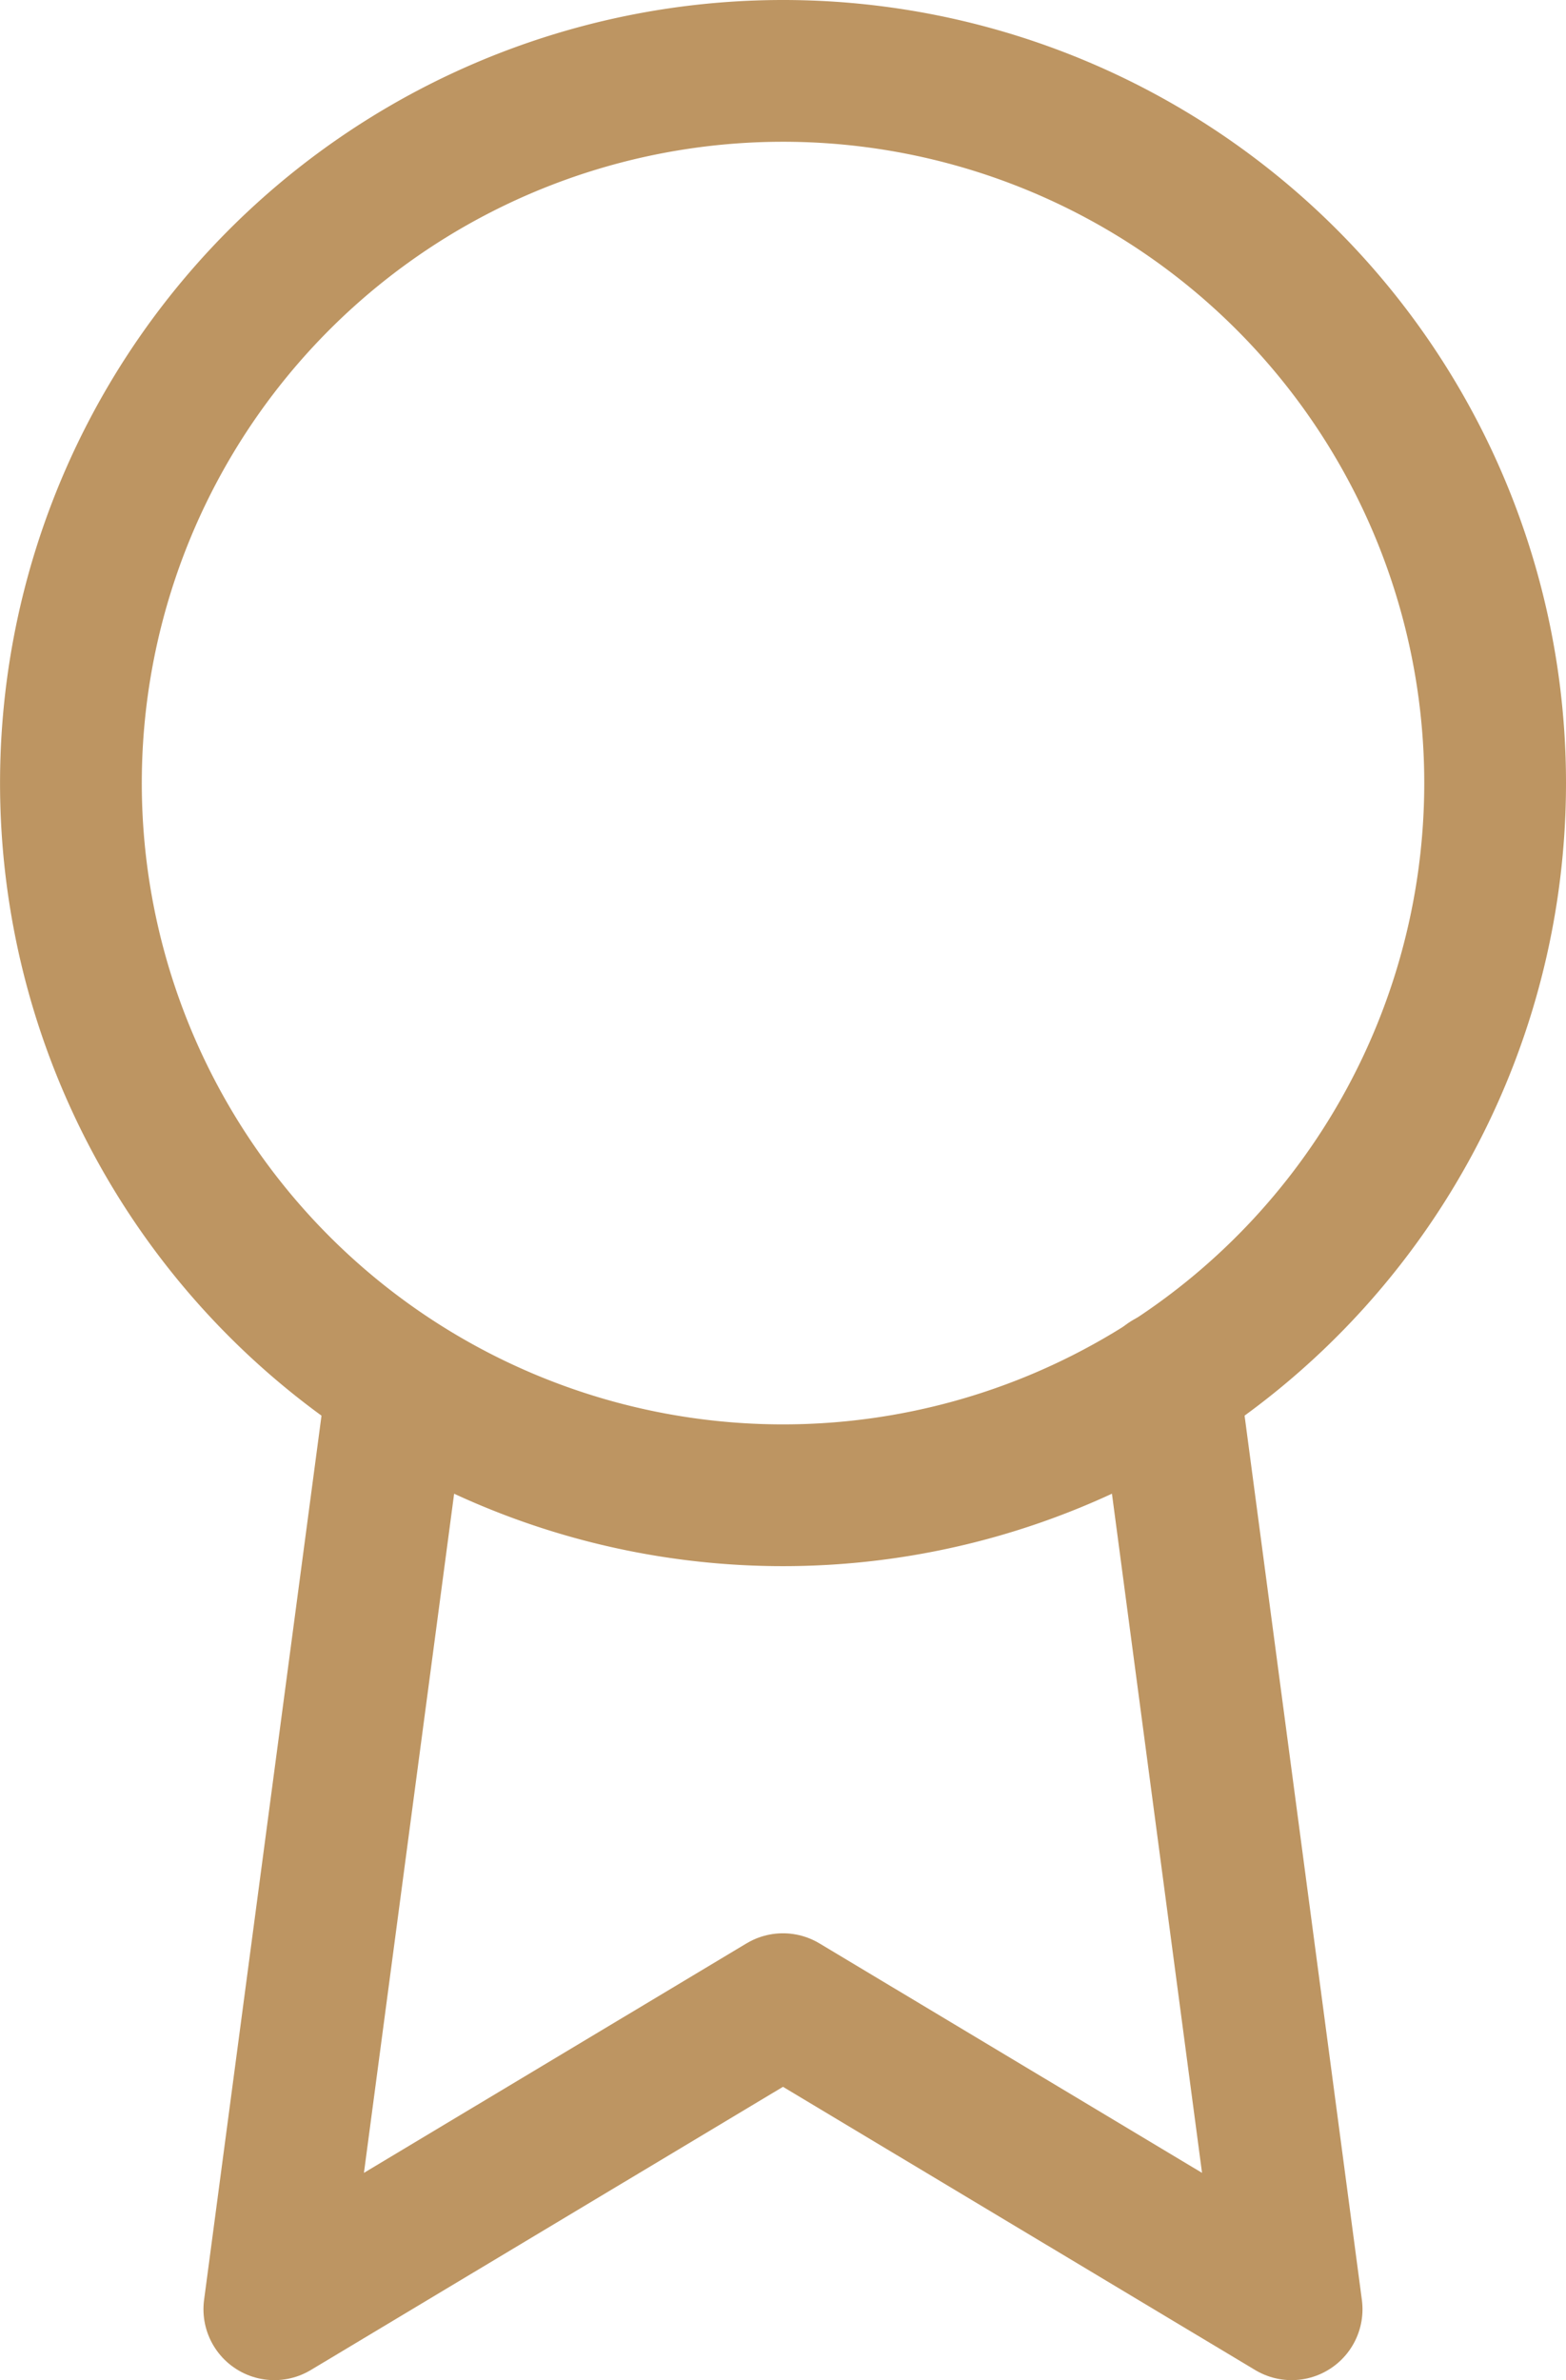
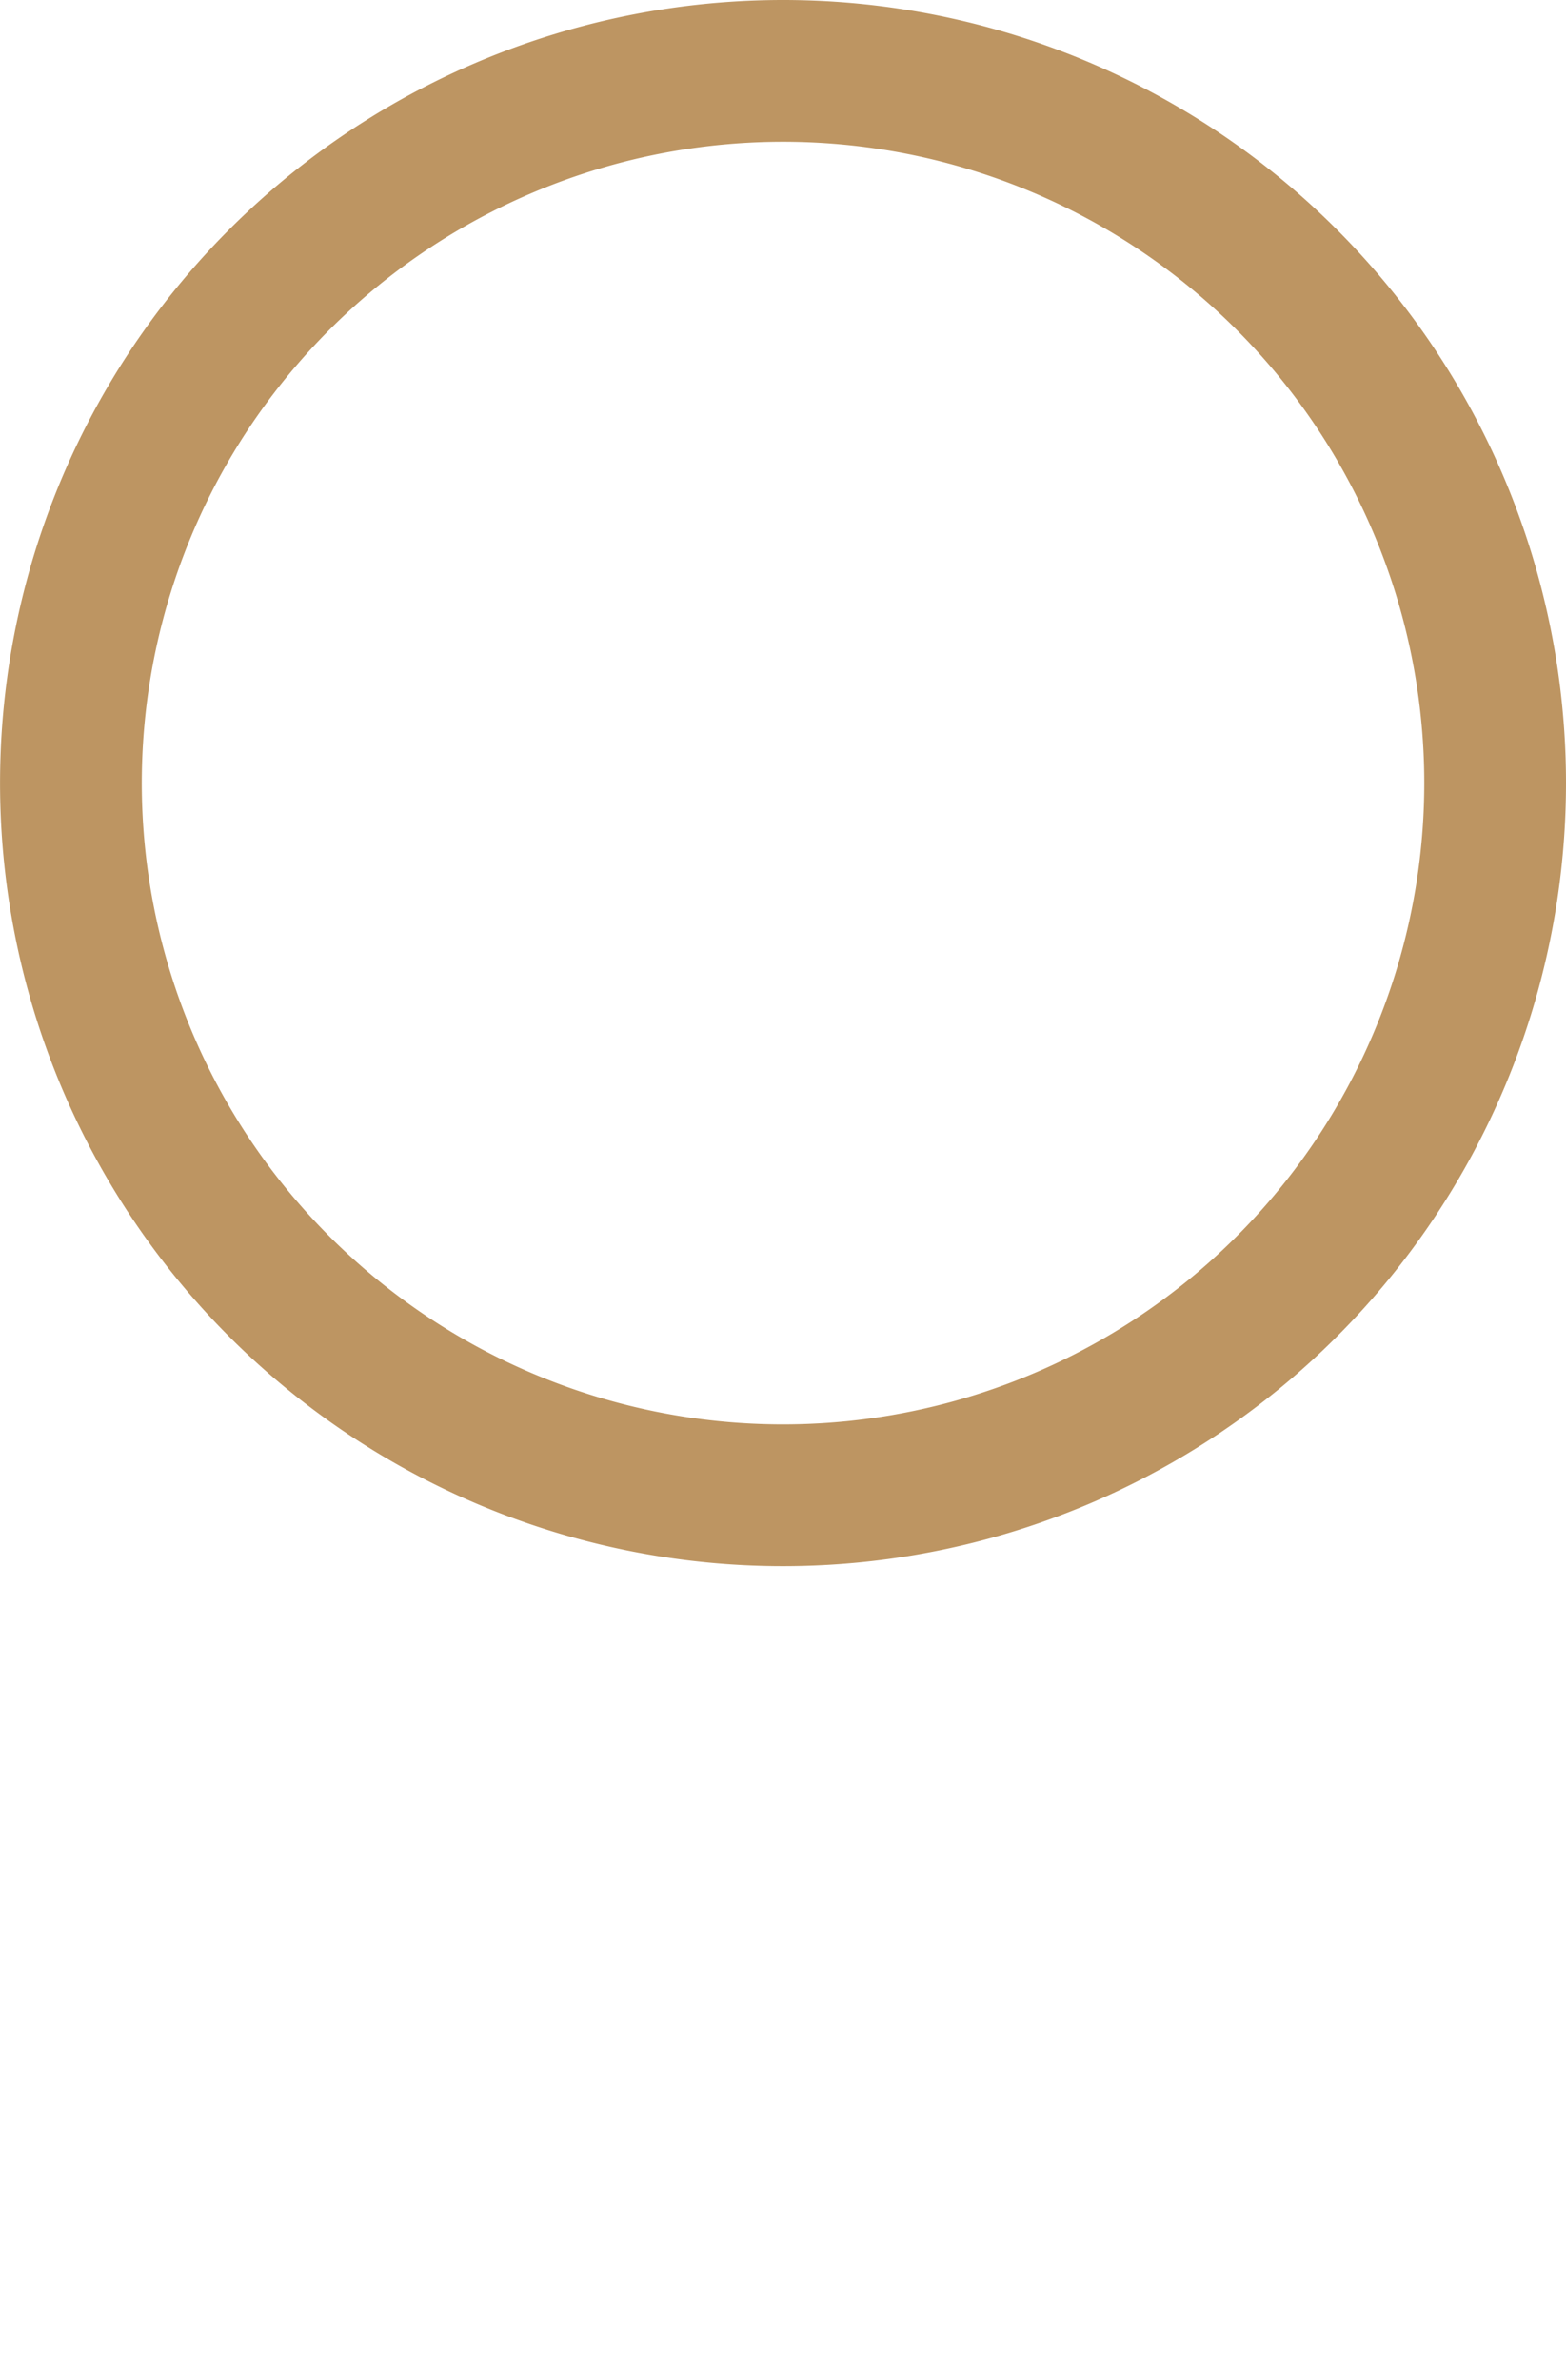
<svg xmlns="http://www.w3.org/2000/svg" width="33.143" height="50.367" viewBox="0 0 33.143 50.367">
  <g id="Icon_feather-award" data-name="Icon feather-award" transform="translate(-6)">
    <path id="Path_16" data-name="Path 16" d="M37.643,16.571A15.071,15.071,0,1,1,22.571,1.5,15.071,15.071,0,0,1,37.643,16.571Z" fill="none" stroke="#bd9562" stroke-linecap="round" stroke-linejoin="round" stroke-width="3" />
-     <path id="Path_17" data-name="Path 17" d="M13.105,20.842,10.5,40.456,21.265,34,32.03,40.456,29.425,20.82" transform="translate(1.306 8.411)" fill="none" stroke="#bd9562" stroke-linecap="round" stroke-linejoin="round" stroke-width="3" />
  </g>
</svg>